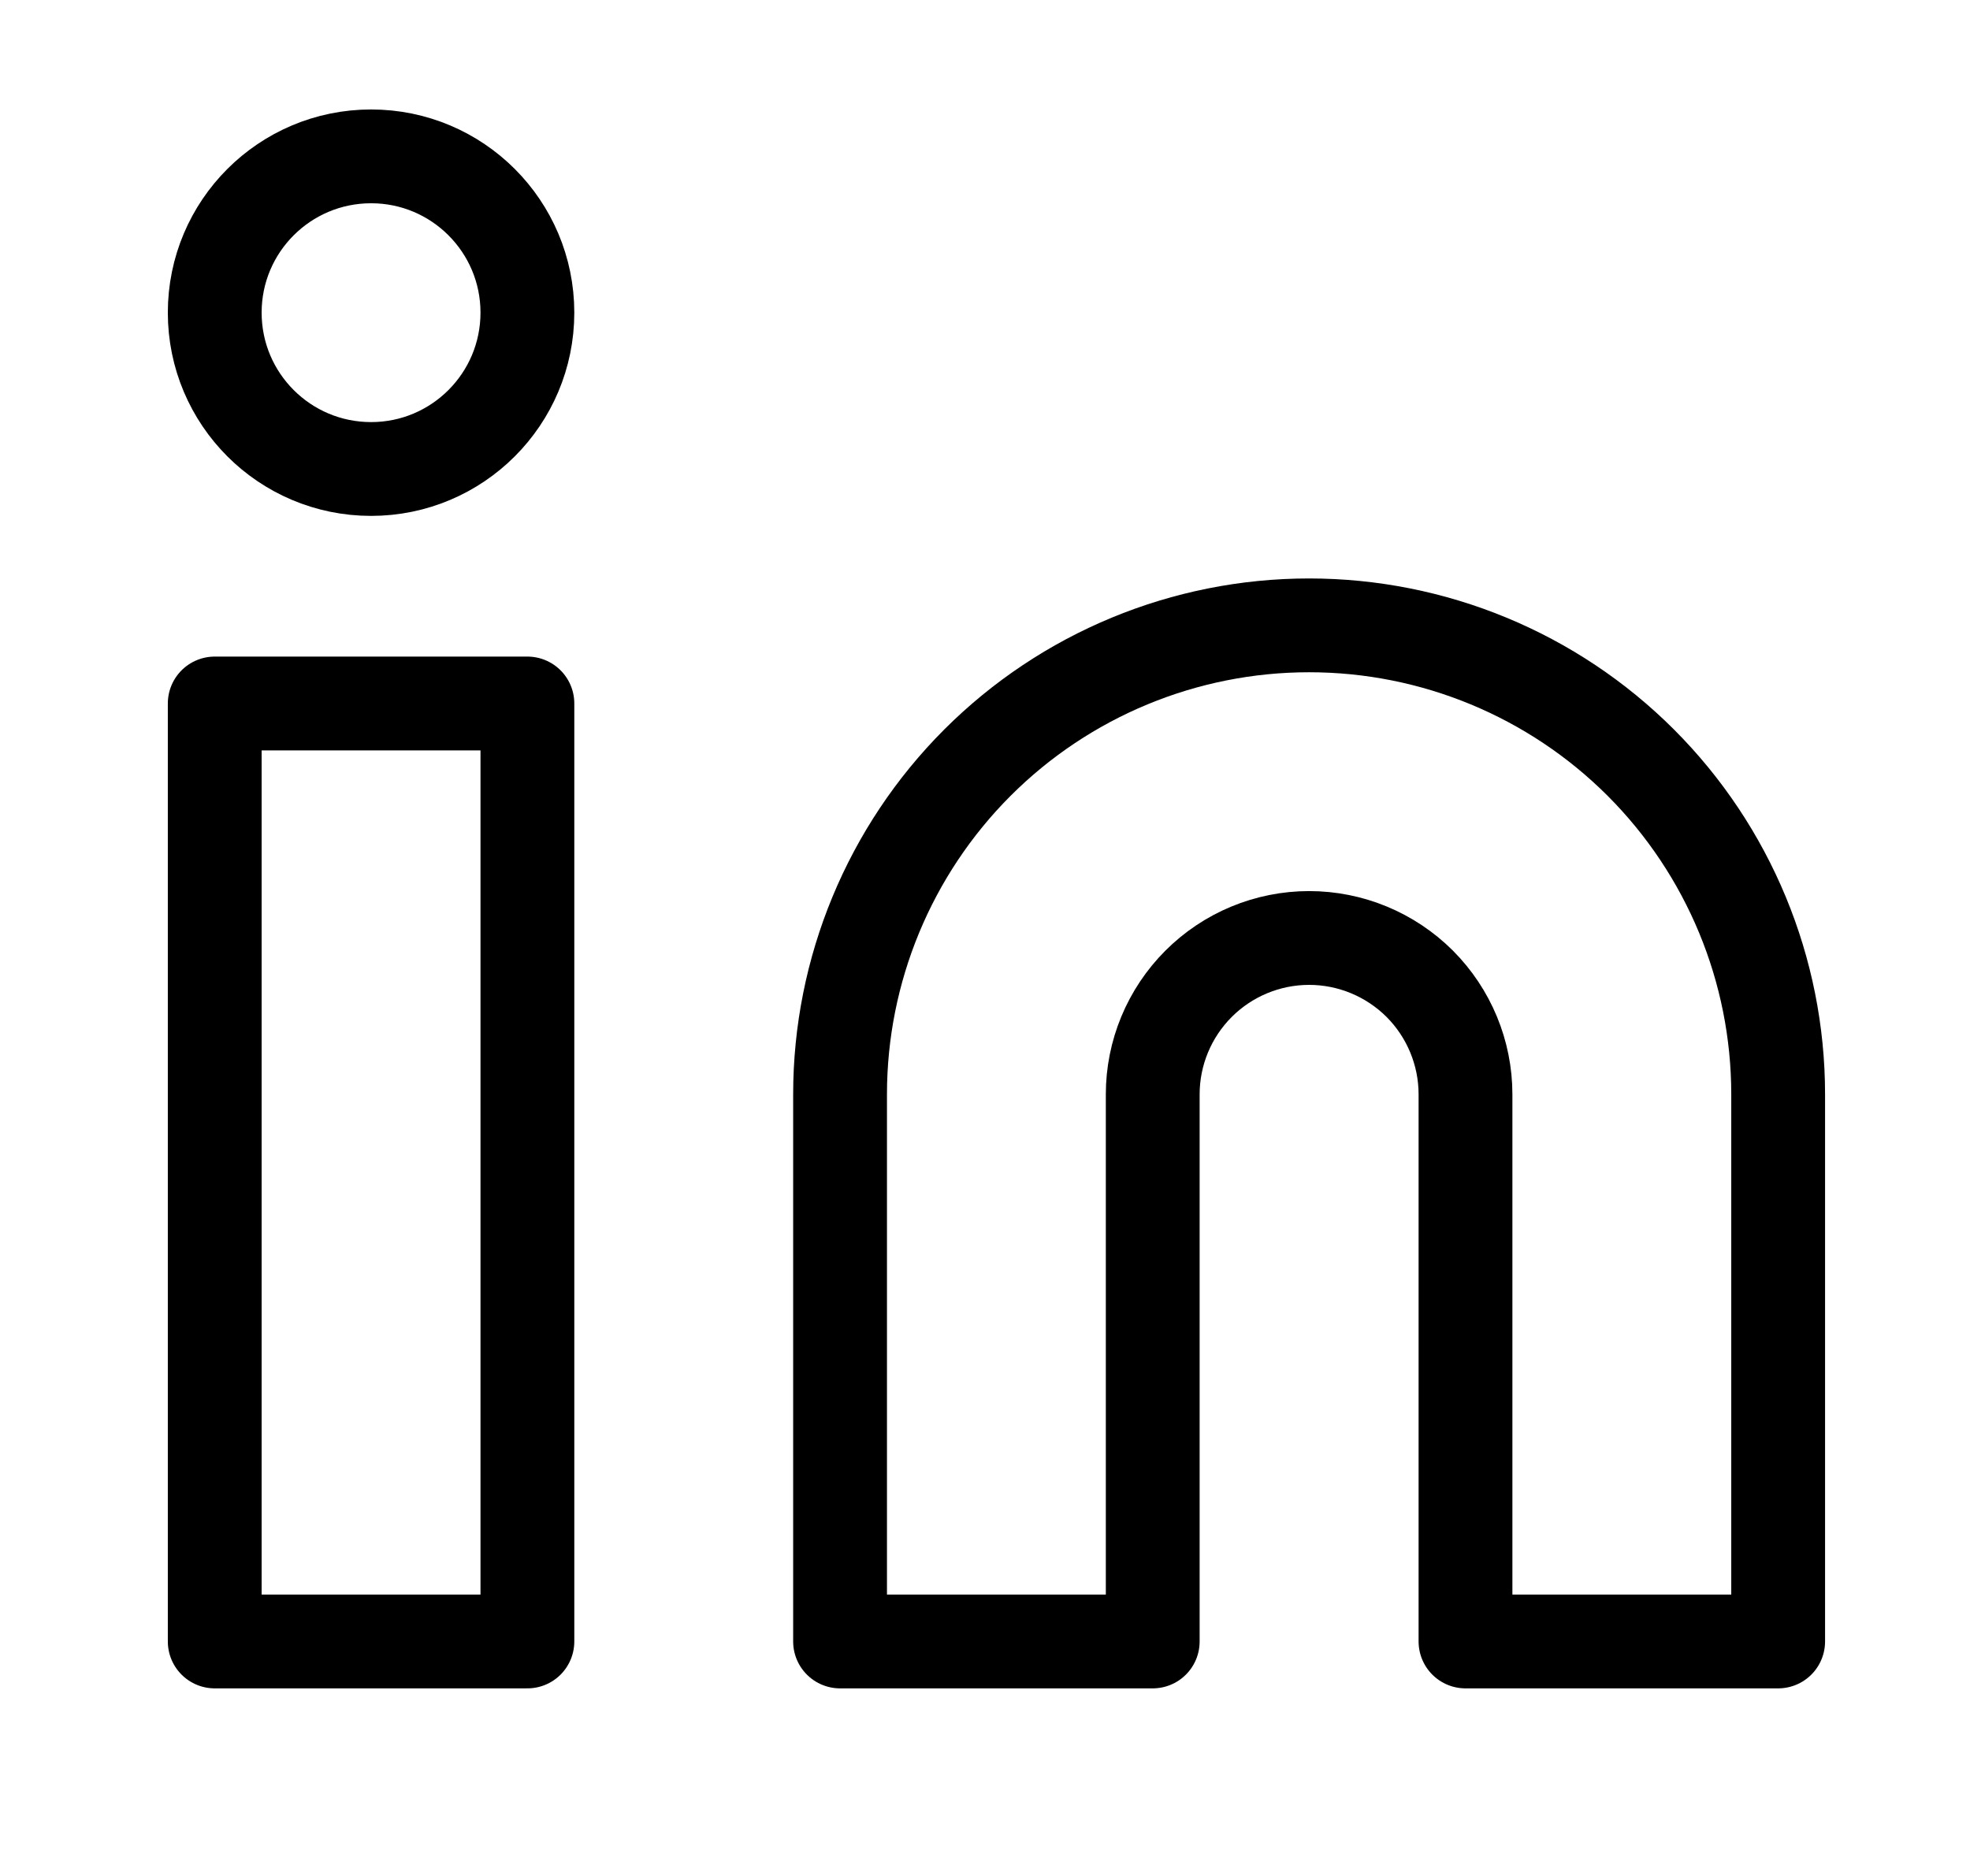
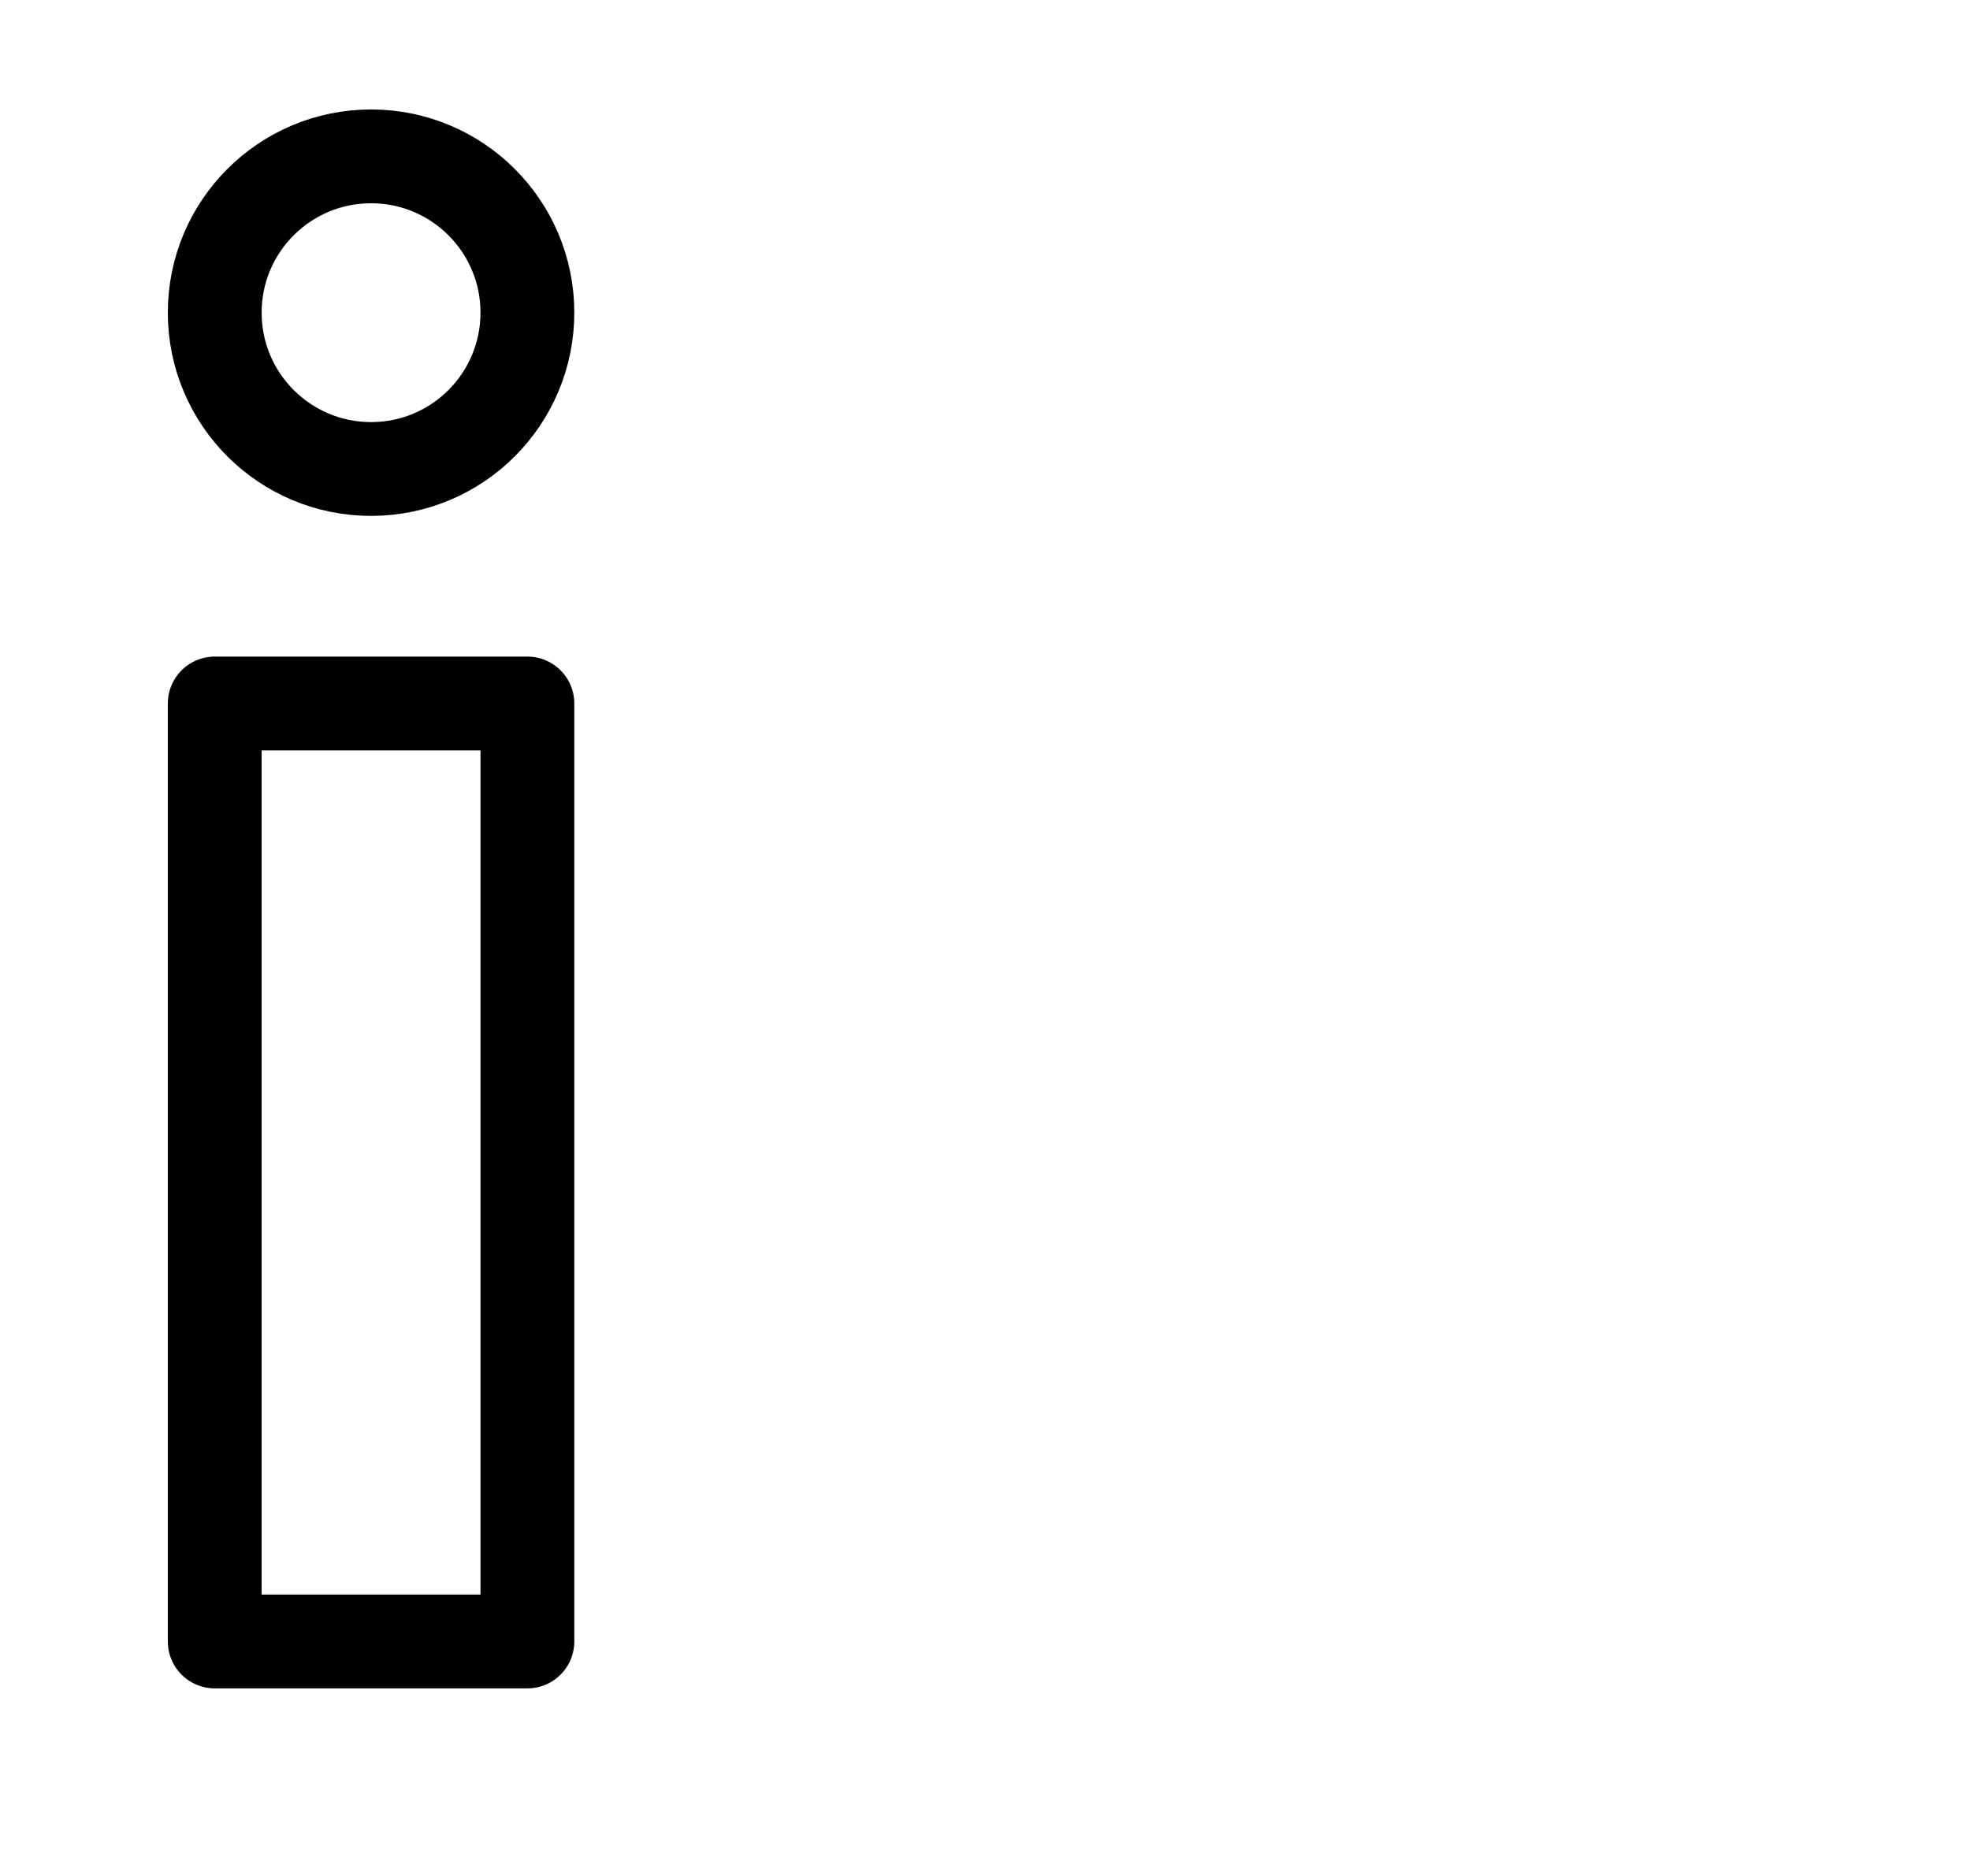
<svg xmlns="http://www.w3.org/2000/svg" width="21" height="20" viewBox="0 0 21 20" fill="none">
-   <path d="M13.955 6.667C15.281 6.667 16.553 7.193 17.491 8.131C18.428 9.069 18.955 10.341 18.955 11.667V17.5H15.622V11.667C15.622 11.225 15.446 10.801 15.134 10.488C14.821 10.176 14.397 10 13.955 10C13.513 10 13.089 10.176 12.777 10.488C12.464 10.801 12.288 11.225 12.288 11.667V17.5H8.955V11.667C8.955 10.341 9.482 9.069 10.419 8.131C11.357 7.193 12.629 6.667 13.955 6.667V6.667Z" stroke="black" stroke-linecap="round" stroke-linejoin="round" />
  <path d="M5.622 7.5H2.289V17.5H5.622V7.5Z" stroke="black" stroke-linecap="round" stroke-linejoin="round" />
  <path d="M3.956 5C4.876 5 5.622 4.254 5.622 3.333C5.622 2.413 4.876 1.667 3.956 1.667C3.035 1.667 2.289 2.413 2.289 3.333C2.289 4.254 3.035 5 3.956 5Z" stroke="black" stroke-linecap="round" stroke-linejoin="round" />
</svg>